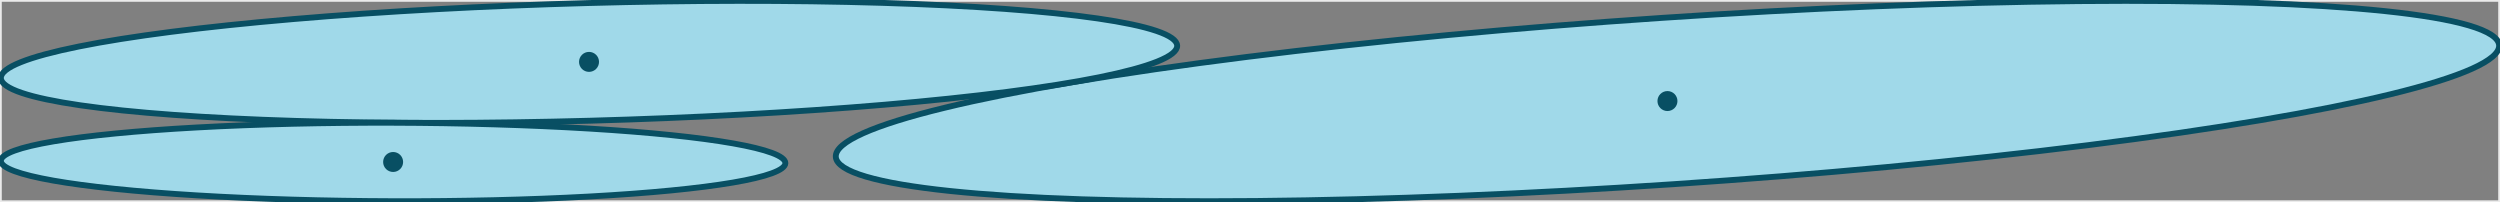
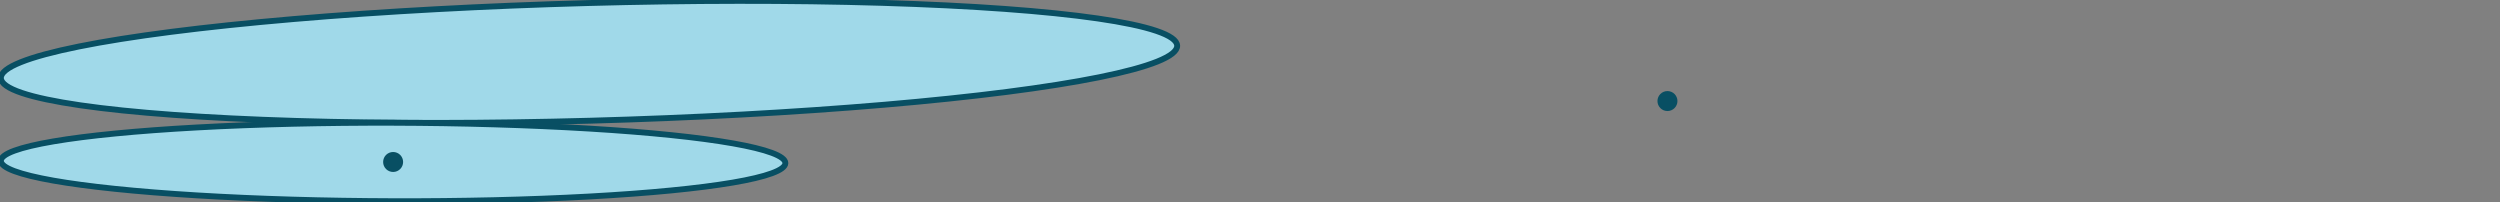
<svg xmlns="http://www.w3.org/2000/svg" viewBox="-0.15 -0.15 424.904 34.35">
  <rect x="-0.15" y="-0.15" width="424.904" height="34.35" fill="#808080" stroke="none" />
  <style>
.ellipse { fill:rgb(160,217,233); stroke:rgb(8,79,99); stroke-width:1px }
.dot { fill:rgb(8,79,99); }
.container { stroke-width:0.3px;stroke:rgb(235,235,235); fill:none; }
</style>
-   <rect x="0" y="0" width="424.604" height="34.05" style="stroke-width:0.3px;stroke:rgb(235,235,235); fill:none;" />
-   <ellipse cx="283.253" cy="17.025" rx="141.667" ry="14.167" class="ellipse" transform="rotate(-3.841 283.253 17.025)" />
  <circle cx="283.253" cy="17.025" r="1.698" class="dot" />
  <ellipse cx="99.962" cy="10.368" rx="100" ry="10" class="ellipse" transform="rotate(178.422 99.962 10.368)" />
-   <circle cx="99.962" cy="10.368" r="1.698" class="dot" />
  <ellipse cx="66.666" cy="27.381" rx="66.667" ry="6.667" class="ellipse" transform="rotate(0.166 66.666 27.381)" />
  <circle cx="66.666" cy="27.381" r="1.698" class="dot" />
</svg>